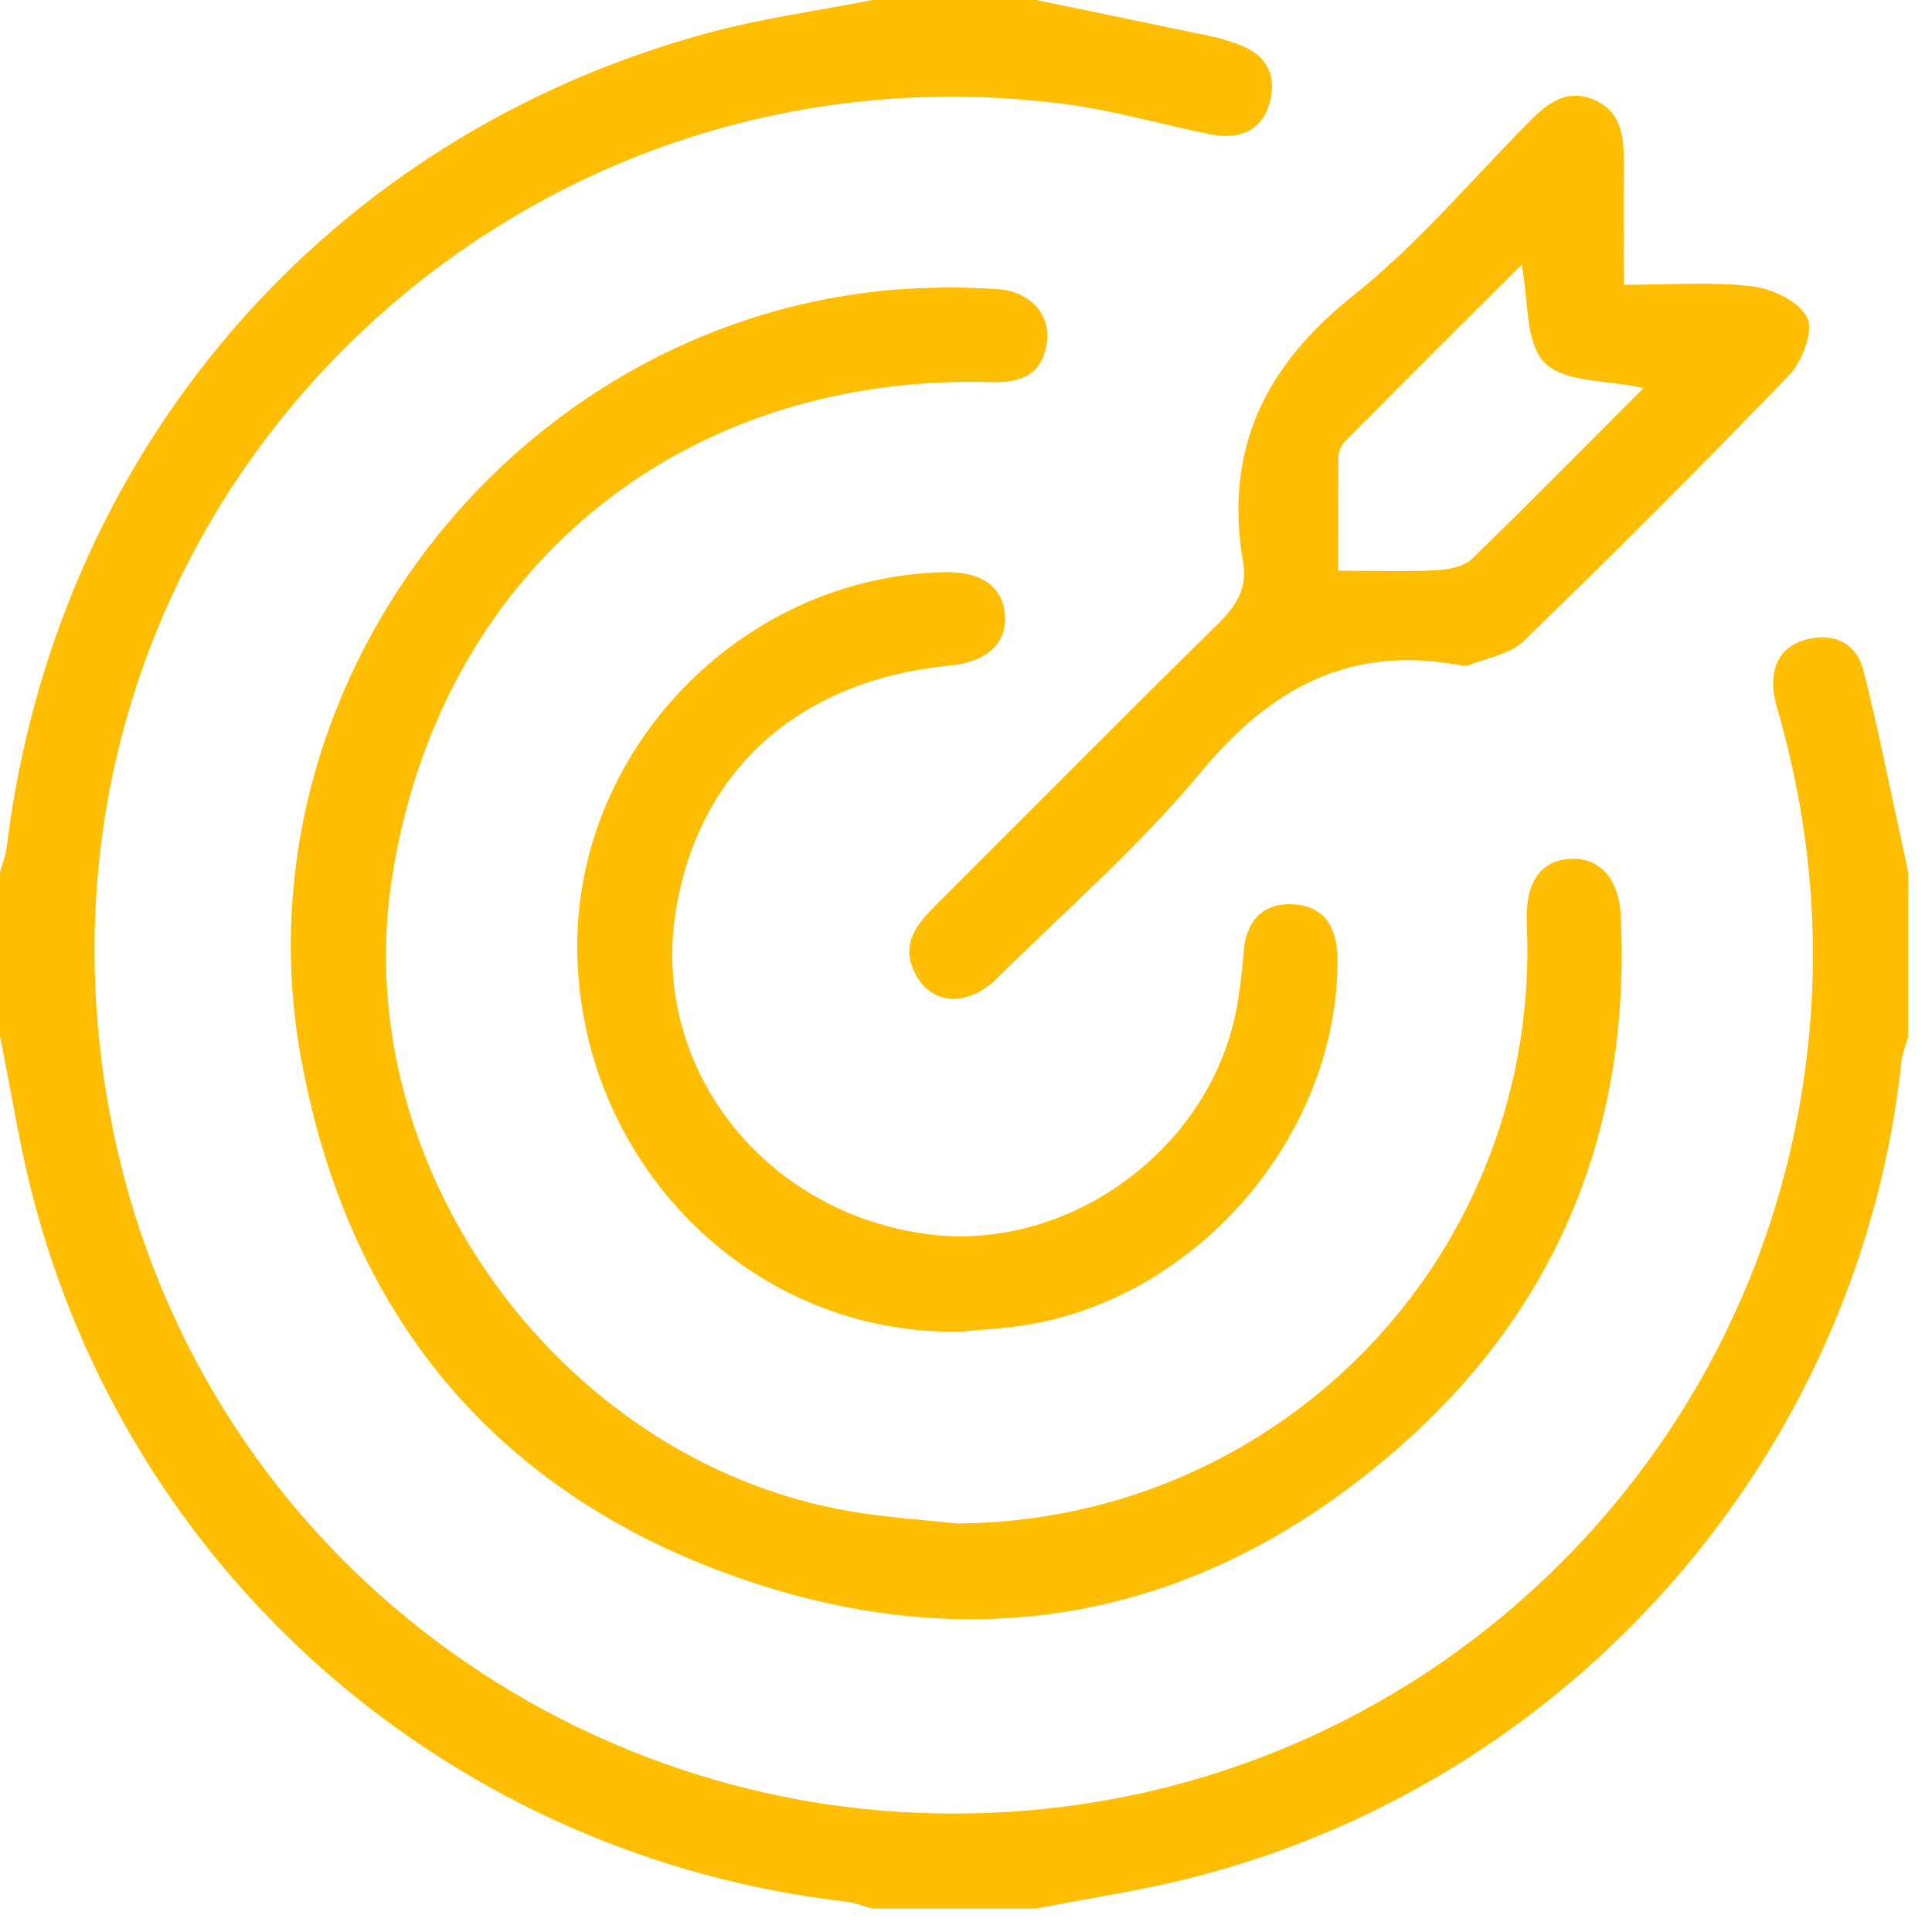
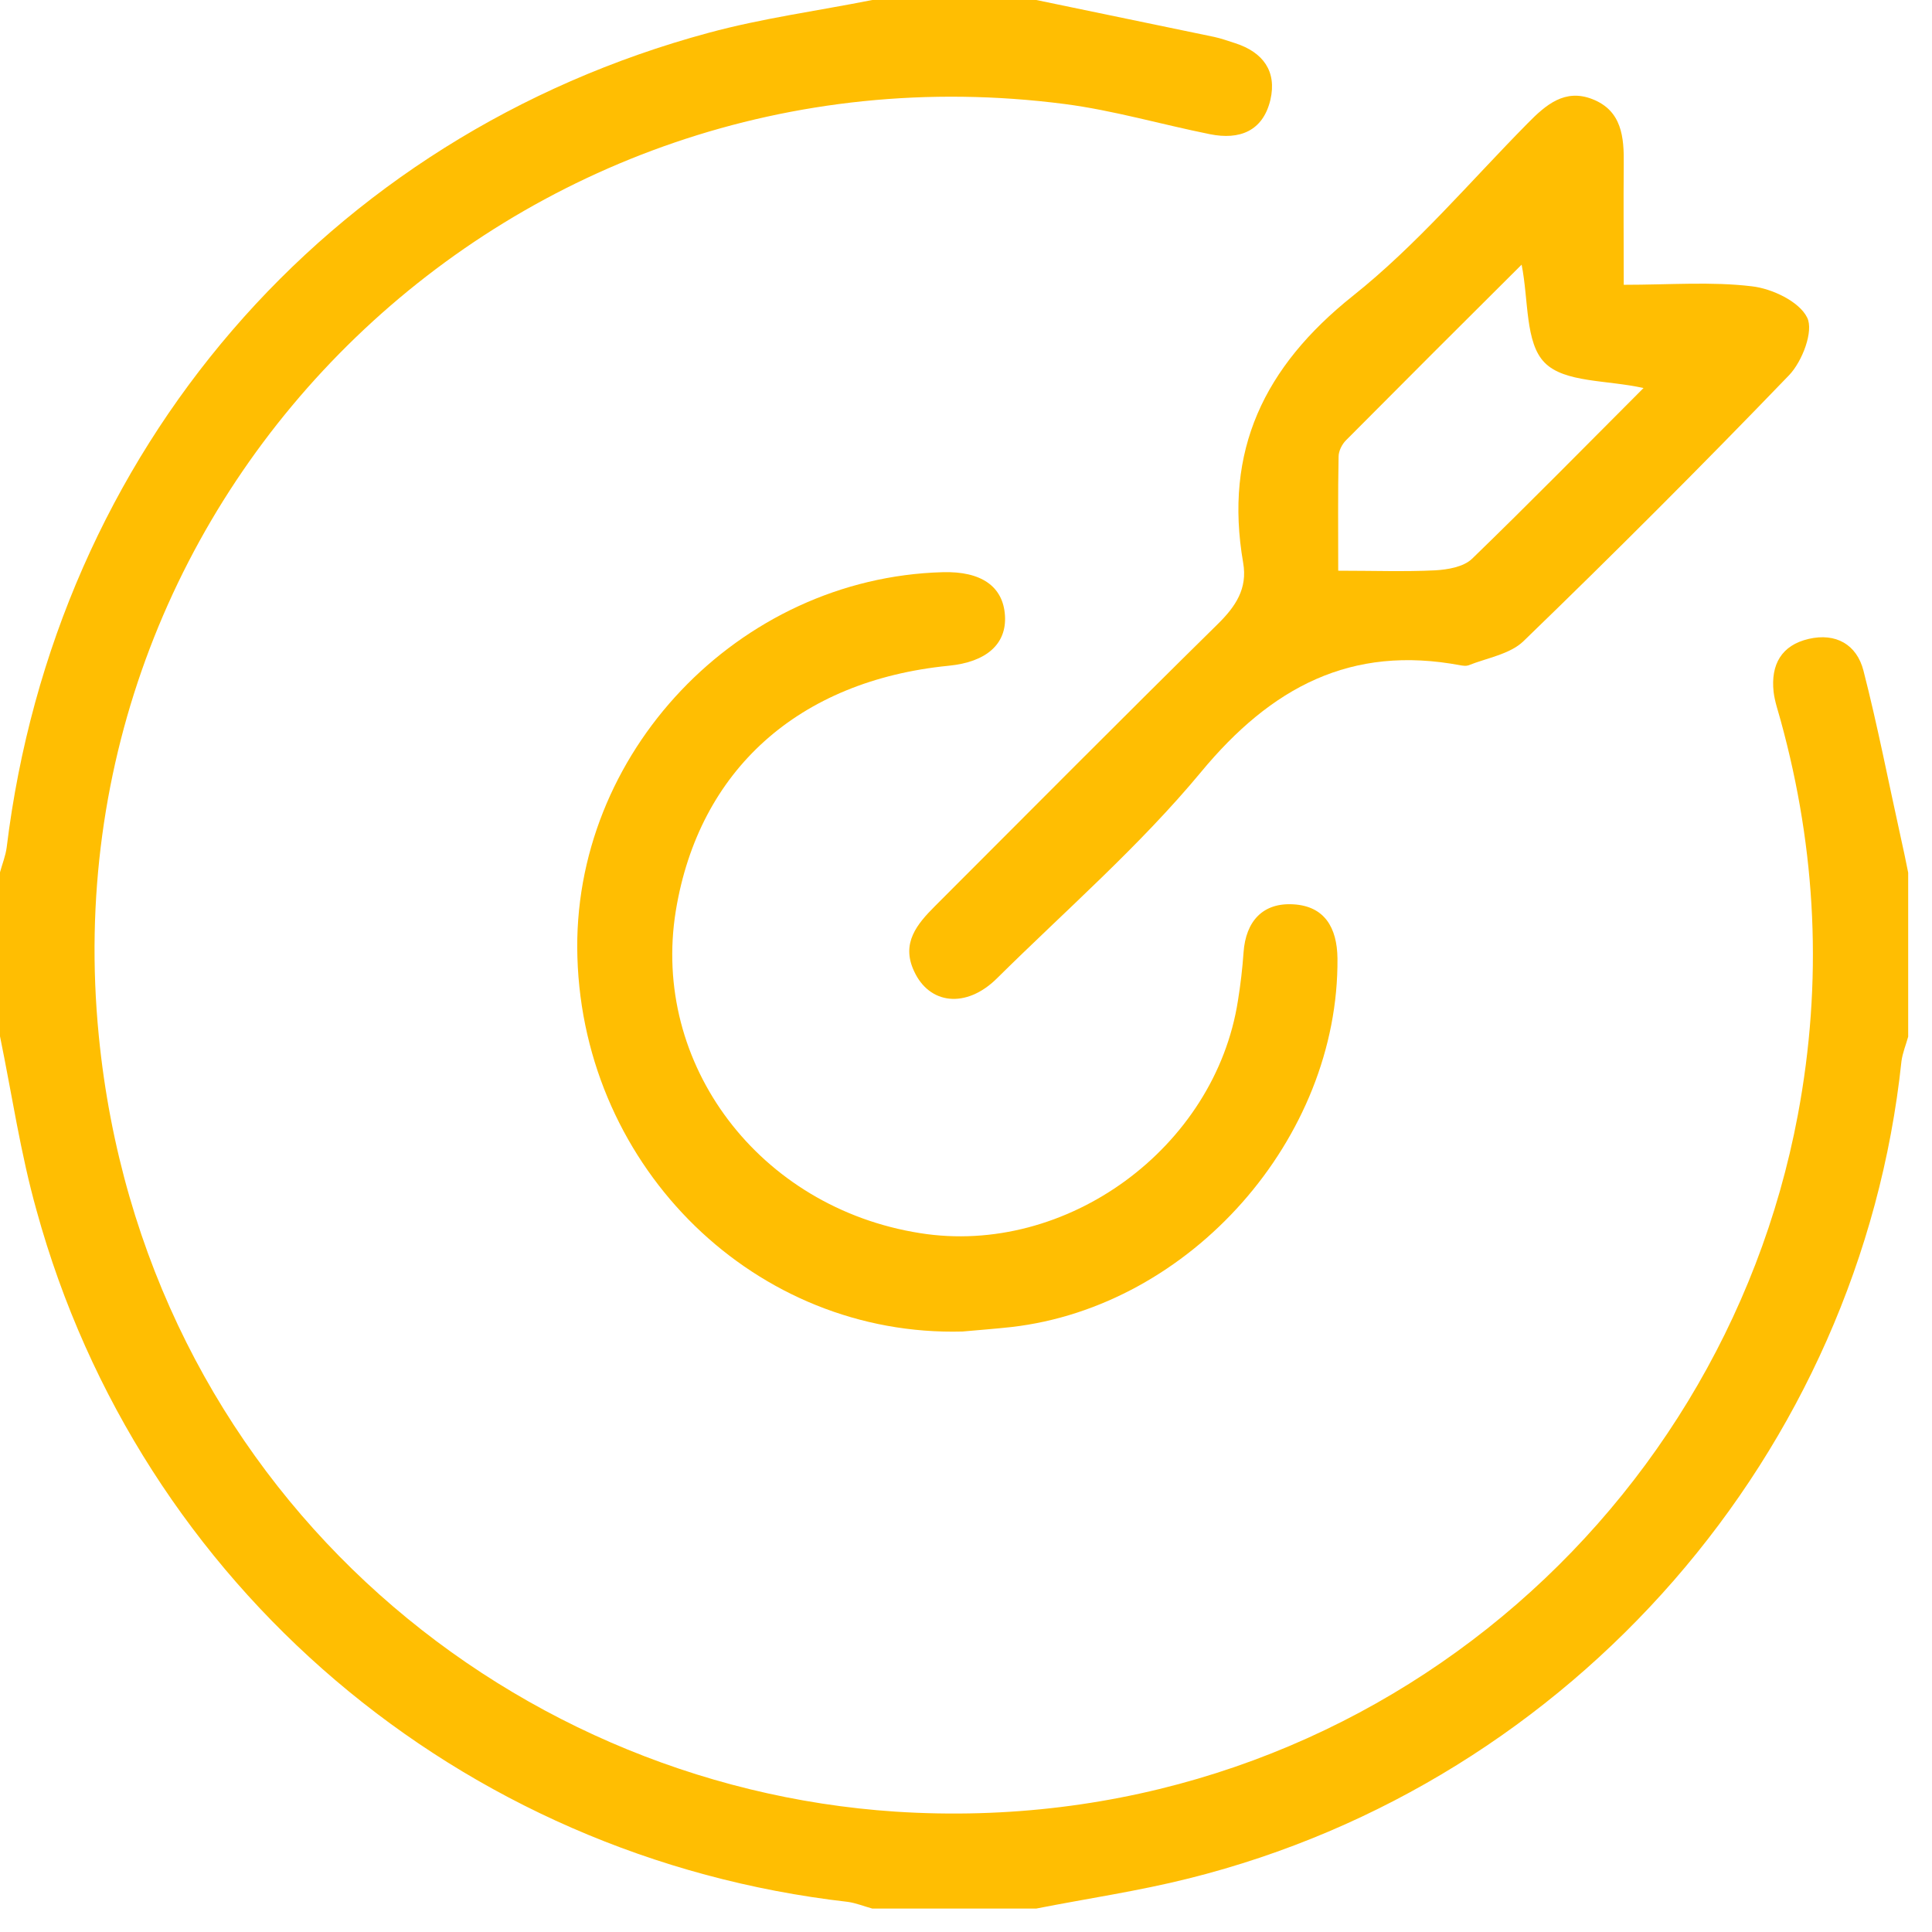
<svg xmlns="http://www.w3.org/2000/svg" preserveAspectRatio="none" width="100%" height="100%" overflow="visible" style="display: block;" viewBox="0 0 73 73" fill="none">
  <g id="Group">
    <path id="Vector" d="M39.156 8.3033e-05C41.395 0.465 43.635 0.93 45.874 1.394C46.142 1.451 46.409 1.549 46.677 1.634C47.719 1.972 48.254 2.69 48.001 3.775C47.719 4.958 46.832 5.296 45.719 5.071C43.888 4.704 42.071 4.169 40.226 3.93C19.507 1.254 1.69 18.381 3.732 39.128C5.394 56.072 18.93 67.466 33.832 68.452C50.931 69.565 65.015 57.663 67.931 42.128C68.875 37.099 68.635 32.142 67.283 27.226C67.184 26.86 67.058 26.508 67.015 26.141C66.903 25.113 67.311 24.381 68.339 24.141C69.368 23.902 70.156 24.353 70.41 25.339C70.945 27.423 71.353 29.536 71.818 31.634C71.917 32.085 72.016 32.536 72.1 32.973C72.1 35.043 72.1 37.099 72.1 39.17C72.016 39.48 71.889 39.776 71.846 40.099C70.283 54.874 59.452 67.339 44.93 70.973C43.029 71.452 41.085 71.734 39.156 72.114C37.085 72.114 35.029 72.114 32.958 72.114C32.648 72.03 32.339 71.903 32.029 71.861C17.381 70.185 5.282 59.917 1.38 45.733C0.775 43.578 0.451 41.353 -3.05176e-05 39.156C-3.05176e-05 37.085 -3.05176e-05 35.029 -3.05176e-05 32.959C0.084 32.649 0.211 32.339 0.253 32.015C2.085 17.043 12.324 5.141 26.775 1.24C28.803 0.69 30.902 0.409 32.958 8.3033e-05C35.029 8.3033e-05 37.085 8.3033e-05 39.156 8.3033e-05Z" fill="#FFBE02" />
-     <path id="Vector_2" d="M36.17 57.565C48.508 57.48 58.24 47.269 57.691 34.902C57.621 33.353 58.198 32.508 59.339 32.451C60.395 32.395 61.17 33.142 61.241 34.606C61.621 42.55 58.917 49.311 53.001 54.565C45.705 61.044 37.17 62.832 27.958 59.635C18.691 56.41 13.141 49.649 11.38 40.015C8.789 25.916 19.366 12.226 33.663 10.958C35.015 10.845 36.381 10.831 37.733 10.93C38.973 11.028 39.719 11.93 39.55 12.972C39.367 14.212 38.508 14.479 37.395 14.437C25.606 14.127 16.578 21.648 14.803 33.226C13.113 44.283 21.423 55.522 32.536 57.17C33.747 57.353 34.958 57.438 36.17 57.565Z" fill="#FFBE02" />
    <path id="Vector_3" d="M61.353 10.761C63.1 10.761 64.663 10.634 66.184 10.817C66.959 10.902 67.987 11.395 68.283 12C68.537 12.507 68.1 13.648 67.607 14.169C64.325 17.578 60.973 20.93 57.565 24.226C57.057 24.719 56.184 24.86 55.48 25.141C55.395 25.17 55.297 25.155 55.198 25.141C51.043 24.353 48.029 25.973 45.381 29.17C43.057 31.973 40.268 34.395 37.663 36.973C36.508 38.114 35.113 37.959 34.536 36.691C34.043 35.635 34.648 34.916 35.339 34.226C38.888 30.677 42.423 27.113 46.001 23.592C46.691 22.916 47.142 22.24 46.973 21.268C46.24 17.029 47.761 13.86 51.114 11.183C53.522 9.268 55.536 6.873 57.719 4.662C58.41 3.958 59.128 3.338 60.17 3.747C61.283 4.183 61.367 5.183 61.353 6.212C61.339 7.662 61.353 9.113 61.353 10.761ZM62.1 14.662C60.719 14.352 59.114 14.465 58.367 13.705C57.621 12.958 57.762 11.338 57.494 10C55.269 12.212 53.057 14.423 50.86 16.634C50.705 16.789 50.578 17.043 50.578 17.254C50.55 18.648 50.564 20.029 50.564 21.564C51.902 21.564 53.071 21.606 54.226 21.55C54.705 21.522 55.297 21.423 55.621 21.113C57.804 19 59.931 16.831 62.1 14.662Z" fill="#FFBE02" />
    <path id="Vector_4" d="M36.367 50.311C28.578 50.522 22.057 44.184 21.817 36.17C21.578 28.48 27.902 21.831 35.62 21.62C37.071 21.578 37.902 22.155 37.972 23.254C38.043 24.325 37.282 25.015 35.846 25.155C30.17 25.719 26.409 29.099 25.536 34.409C24.592 40.212 28.691 45.635 34.761 46.593C40.297 47.48 45.916 43.367 46.776 37.804C46.874 37.198 46.945 36.592 46.987 35.987C47.071 34.804 47.719 34.099 48.874 34.17C50.043 34.24 50.522 35.043 50.536 36.212C50.593 43.015 44.987 49.367 38.212 50.142C37.578 50.212 36.972 50.255 36.367 50.311Z" fill="#FFBE02" />
  </g>
</svg>